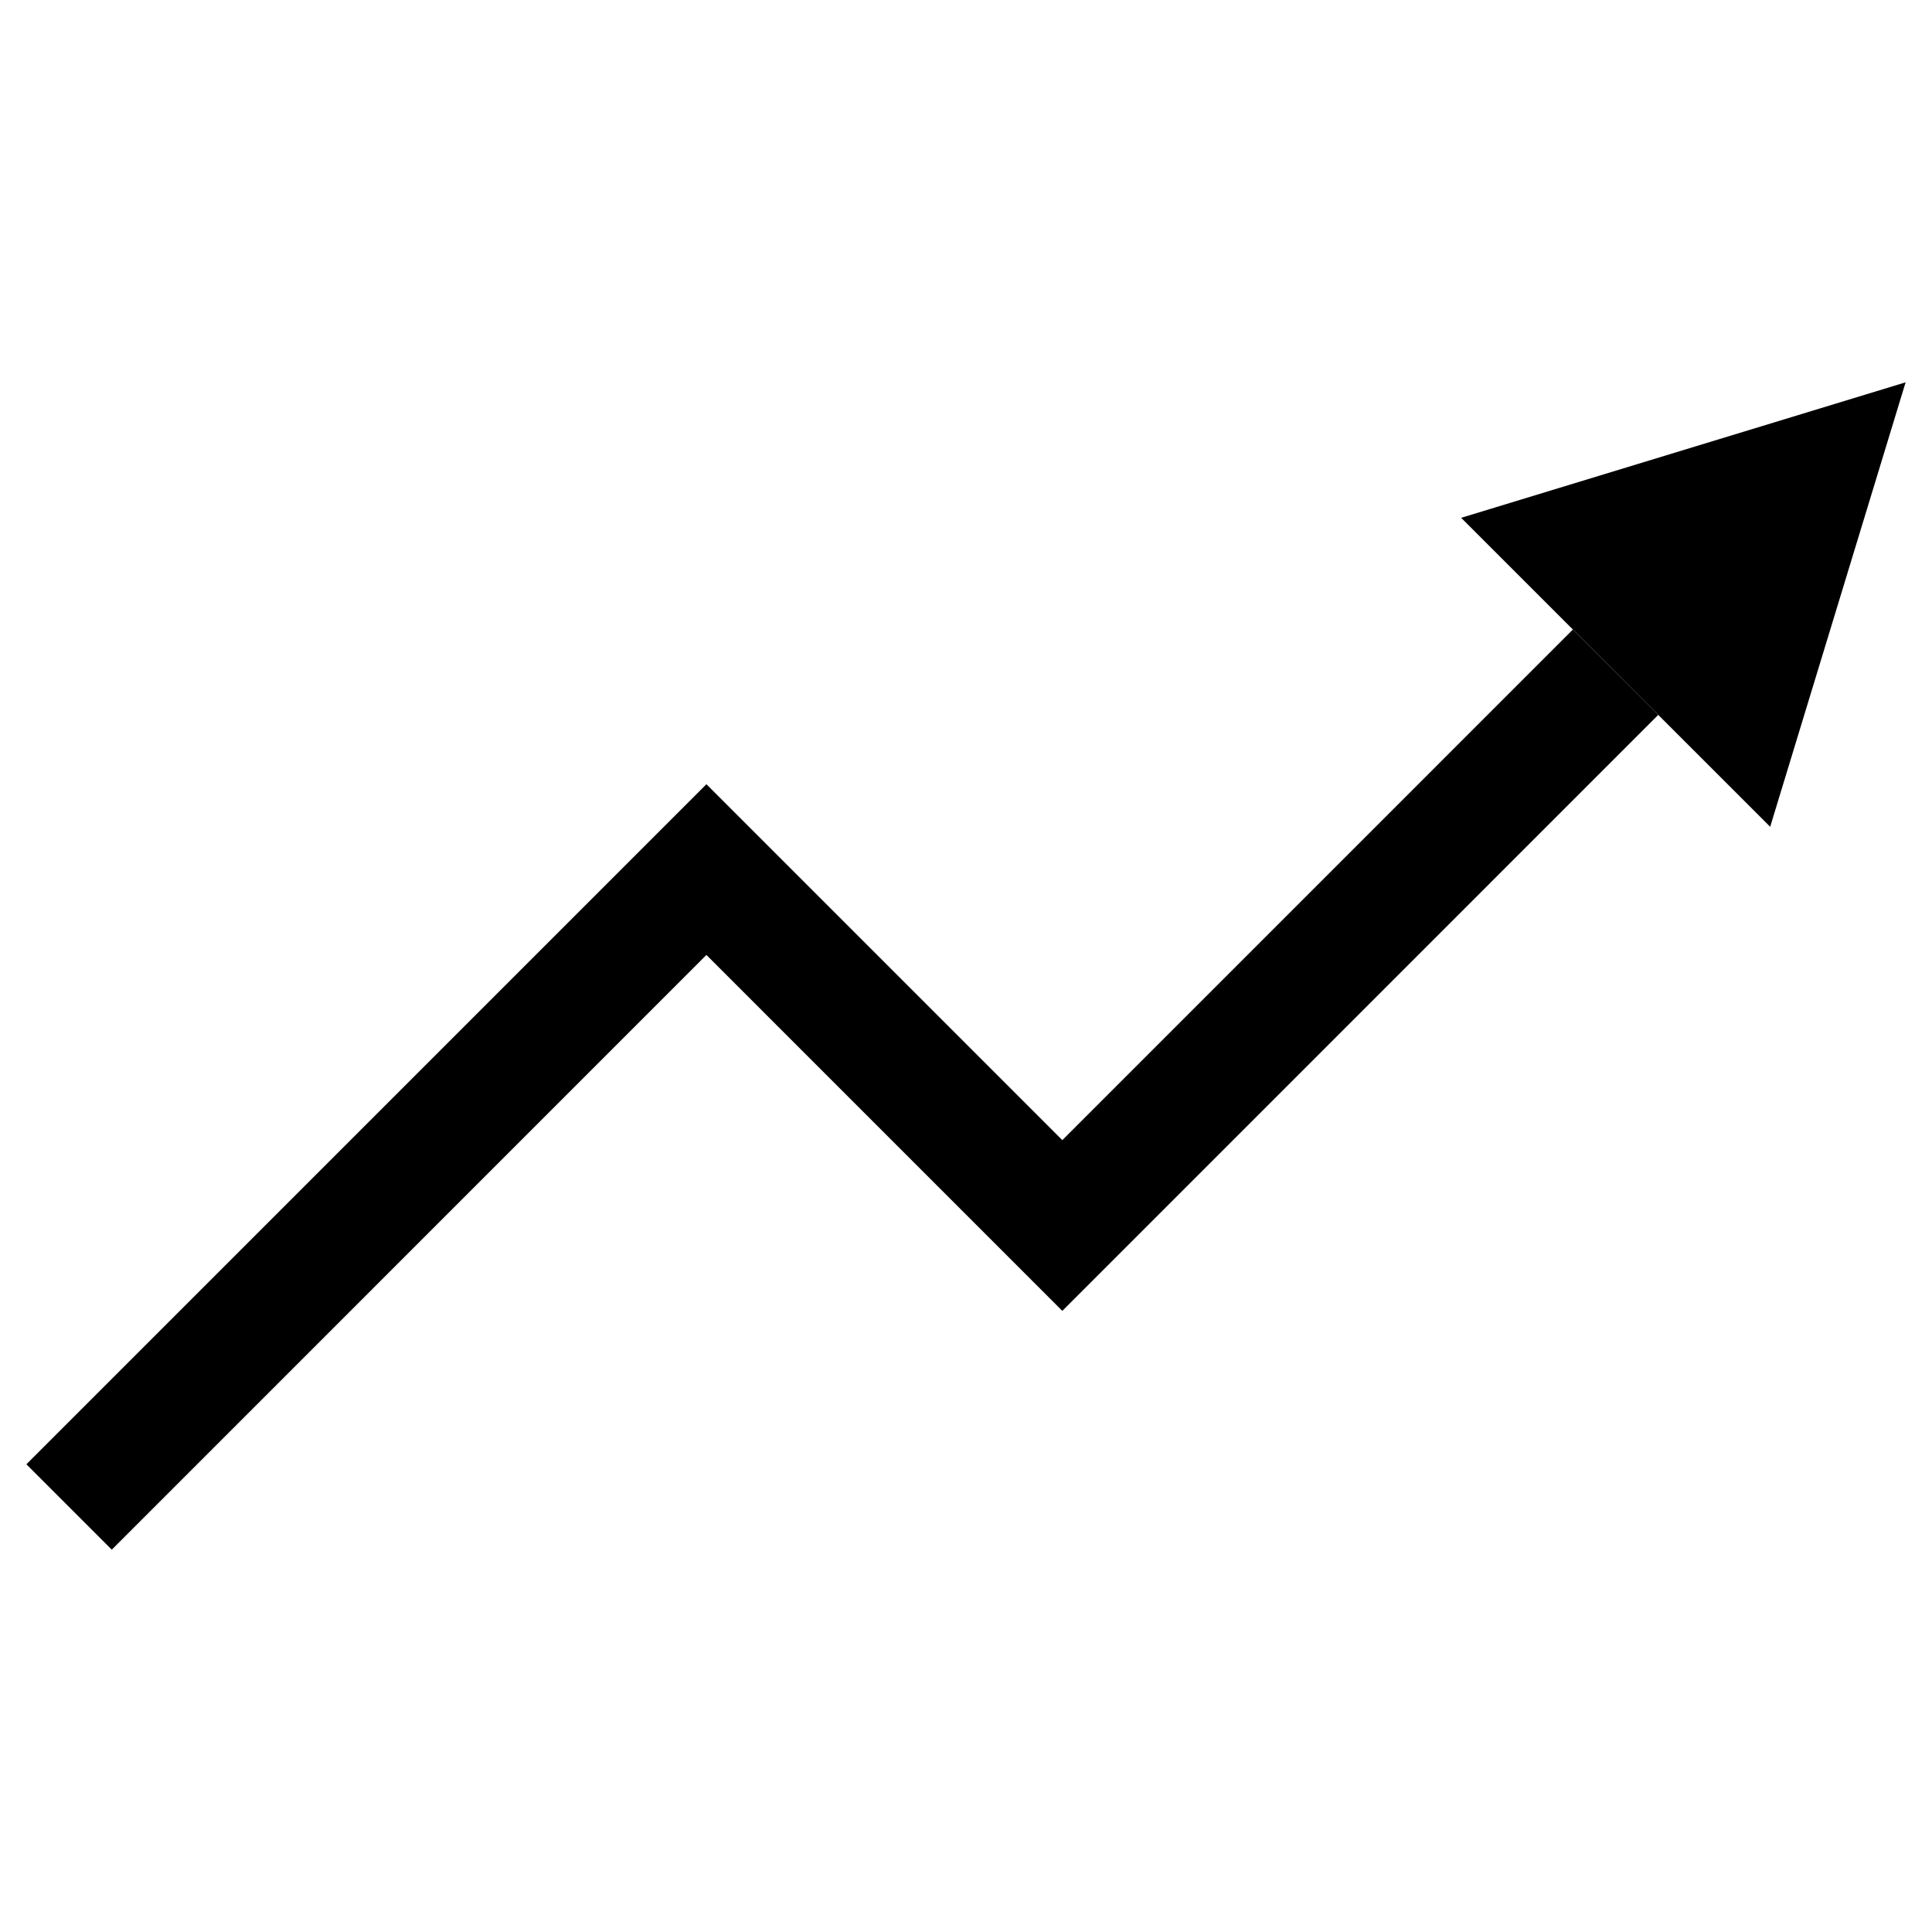
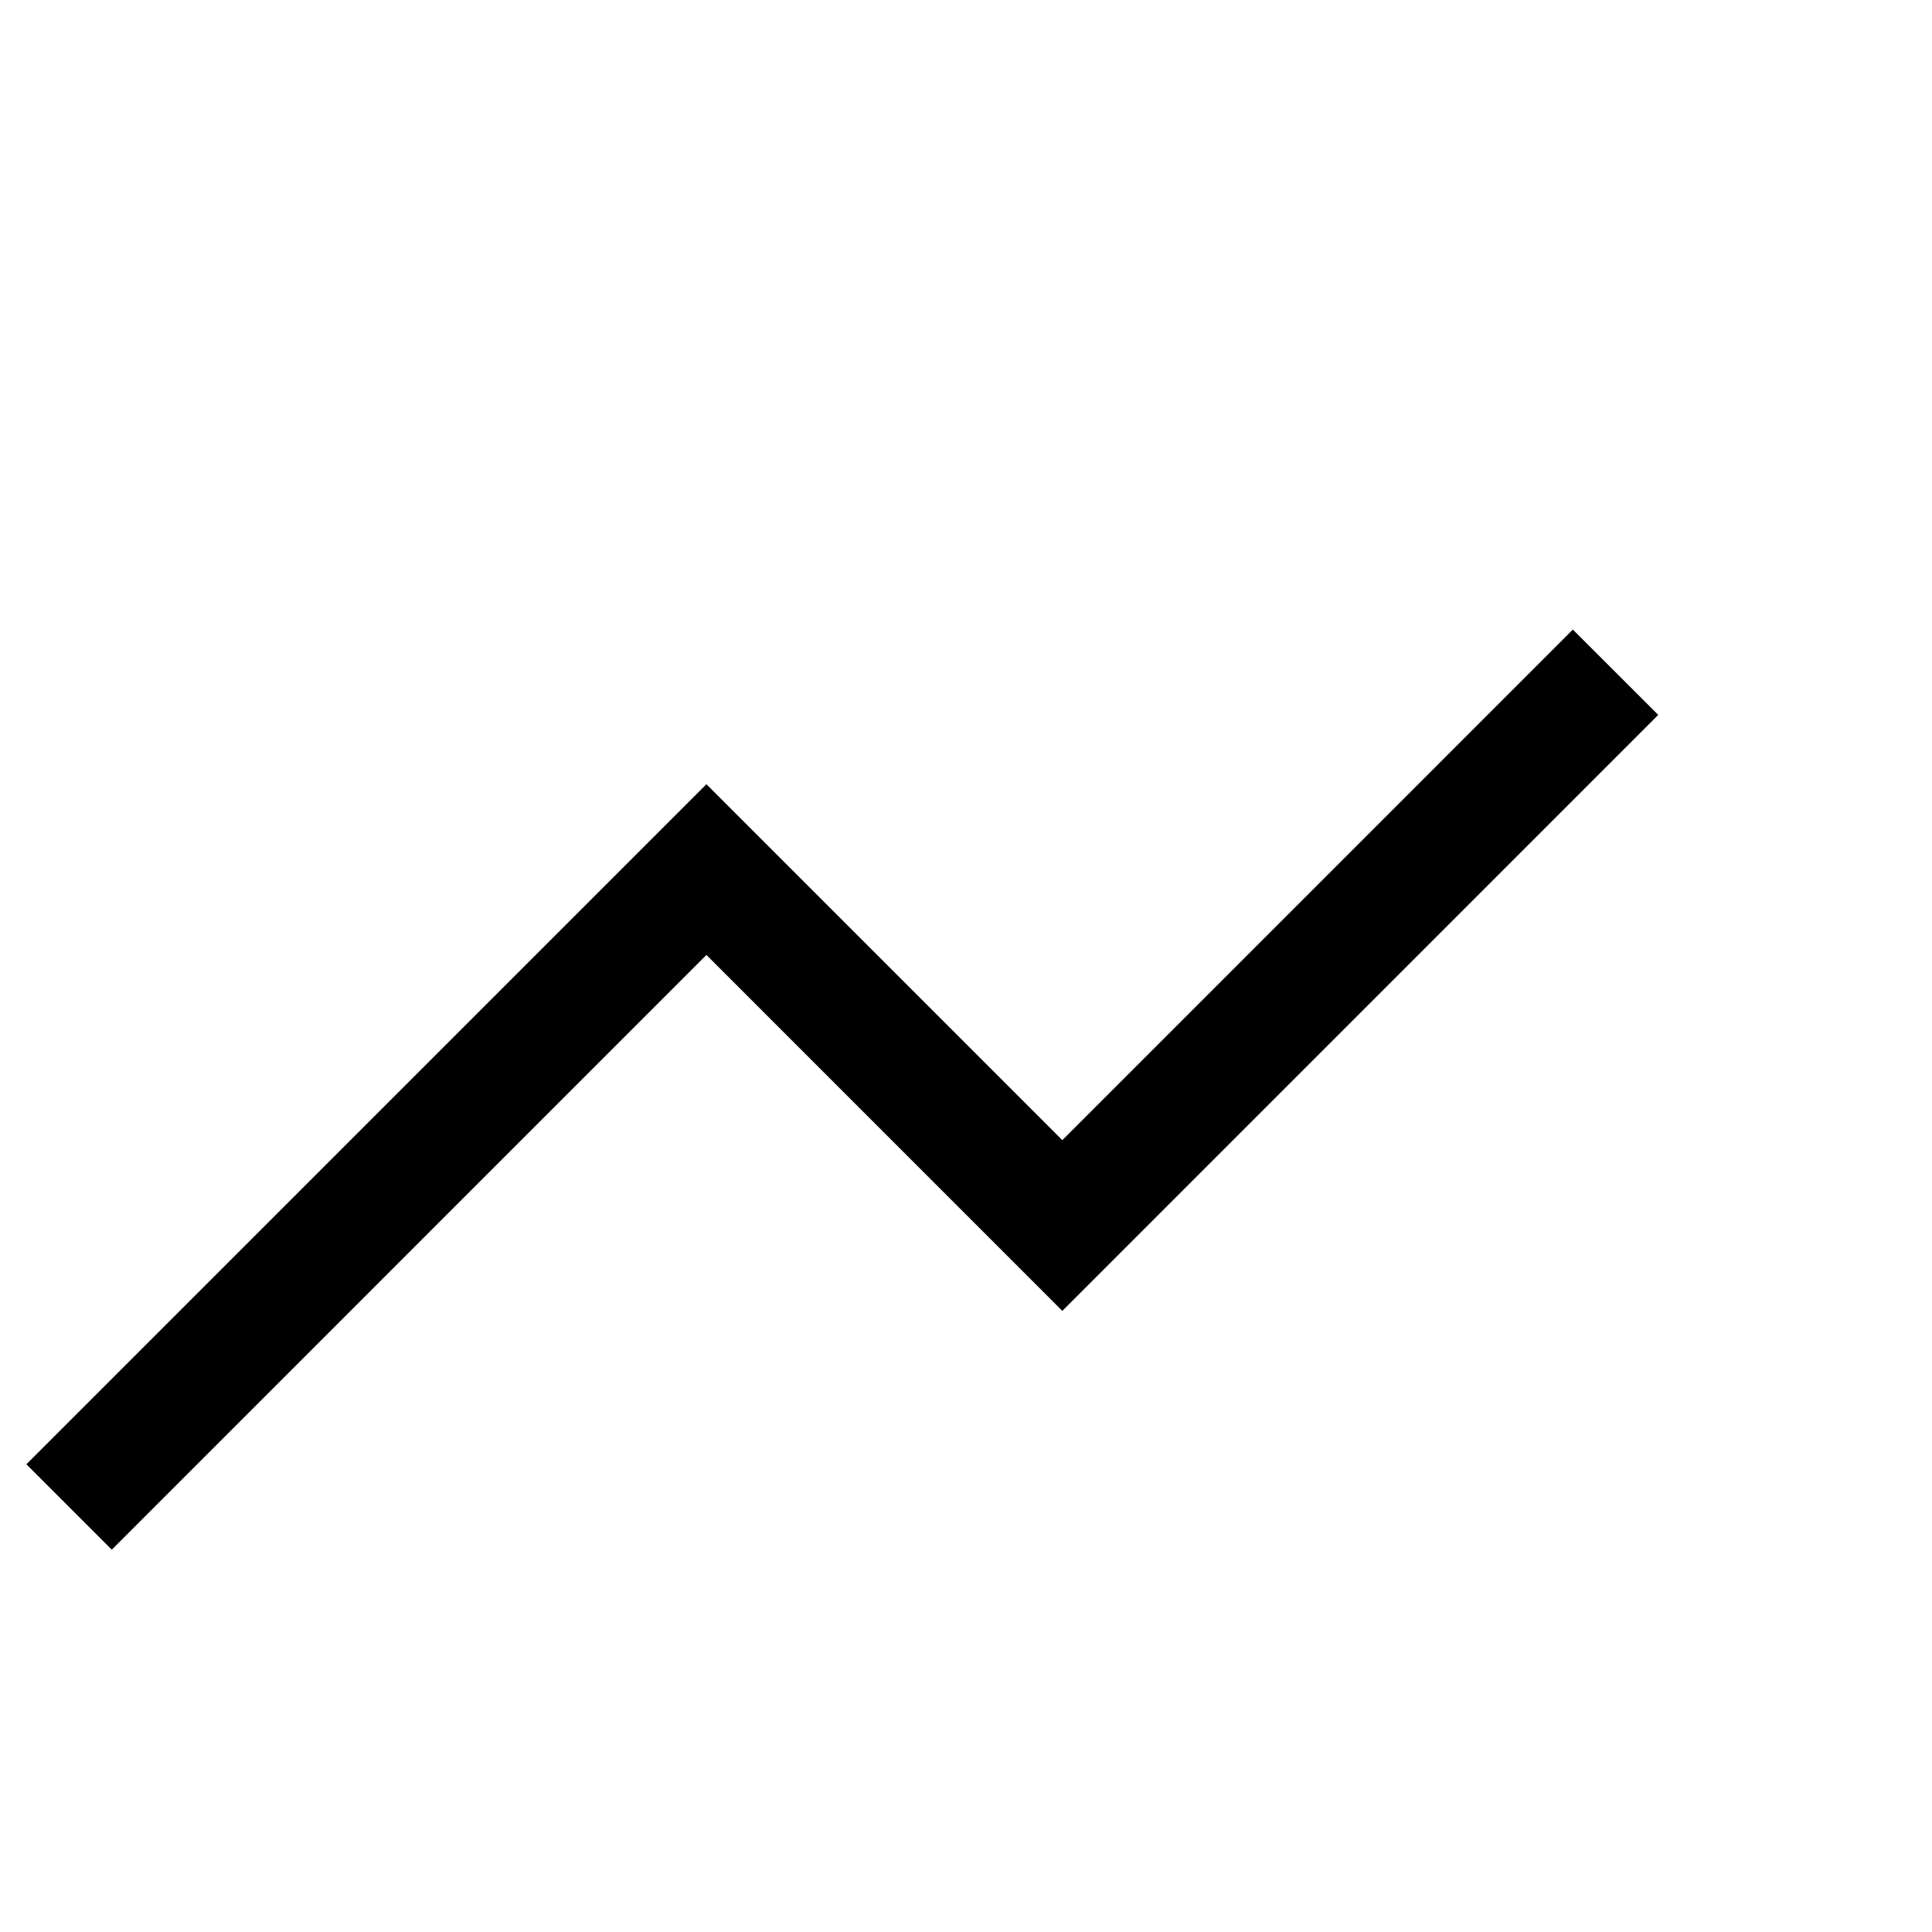
<svg xmlns="http://www.w3.org/2000/svg" version="1.1" viewBox="0 0 100 100">
  <g>
    <g id="Livello_1">
      <g>
-         <polygon points="75.629 26.802 91.624 42.794 98.634 19.789 75.629 26.802" />
        <polygon points="54.986 59.013 36.564 40.591 1.366 75.791 5.786 80.211 36.564 49.428 54.986 67.851 85.831 37.003 81.411 32.586 54.986 59.013" />
      </g>
    </g>
  </g>
</svg>